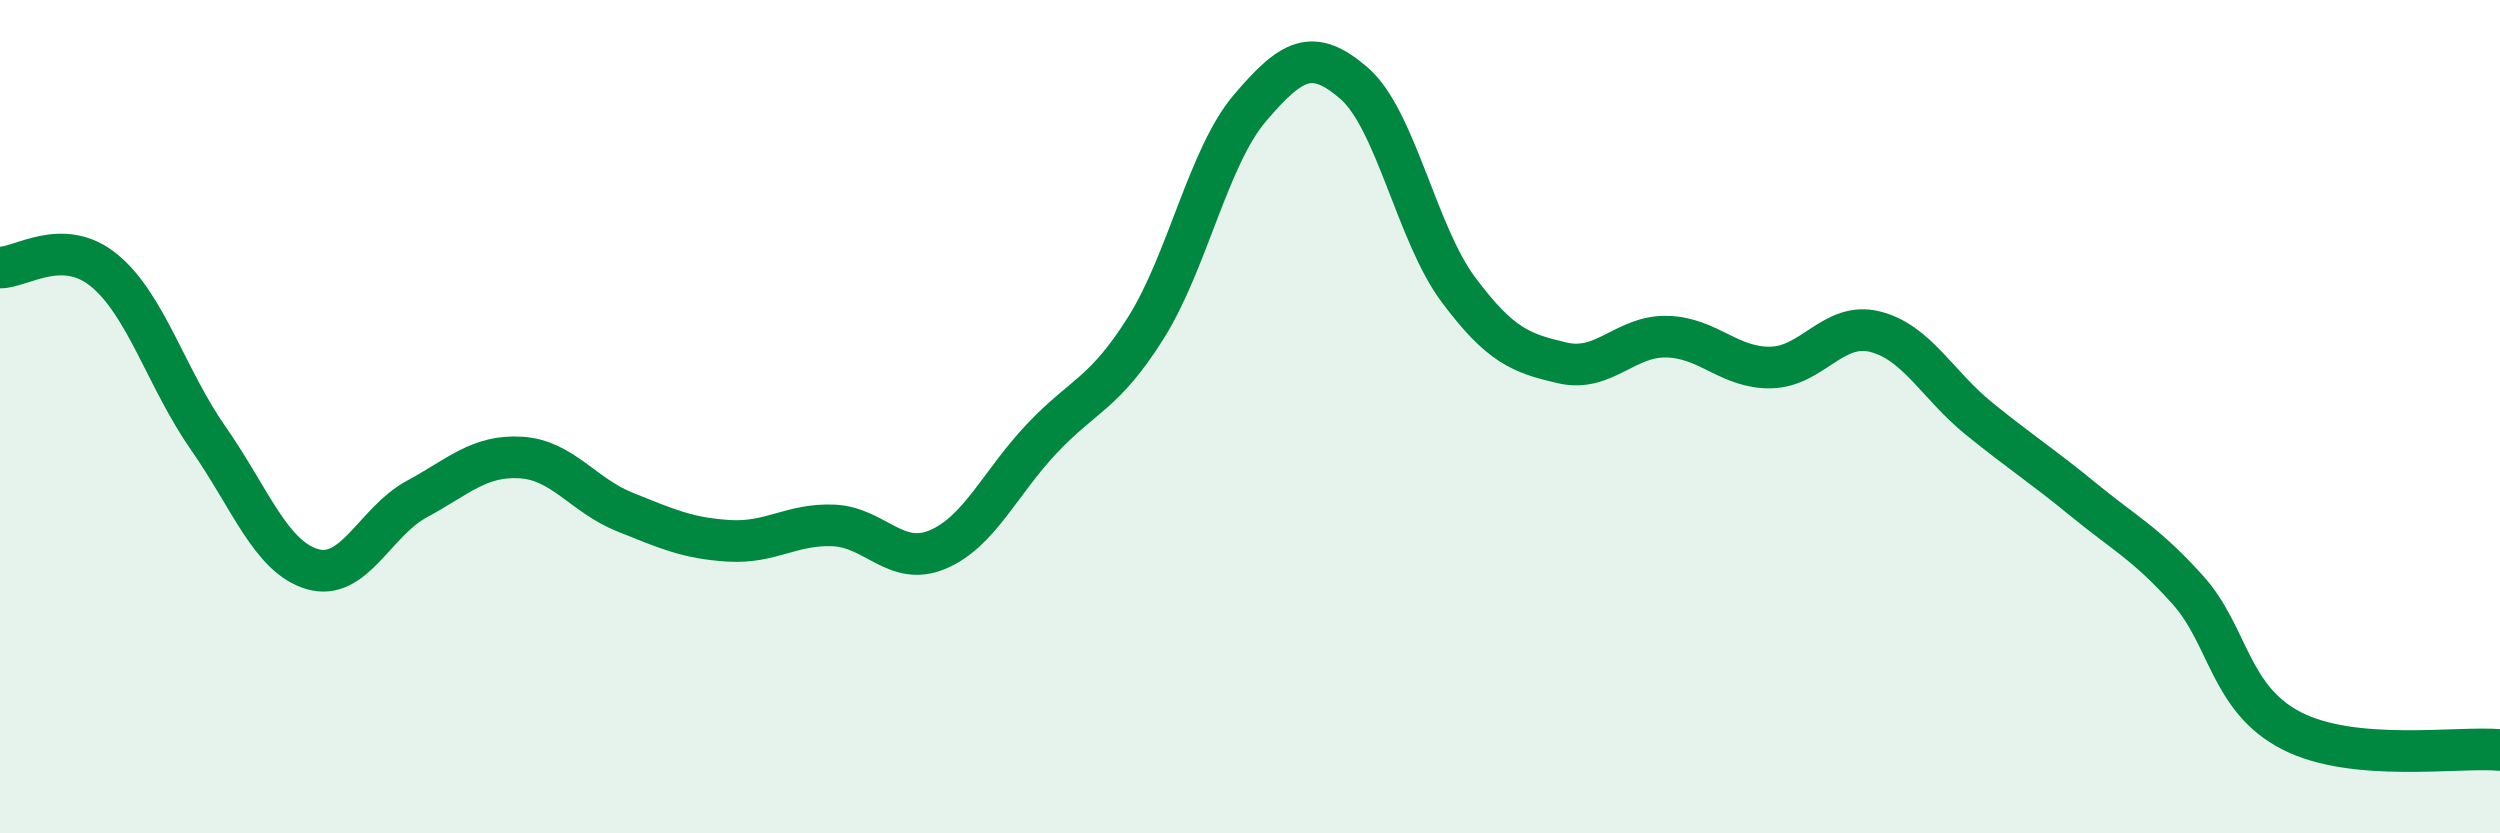
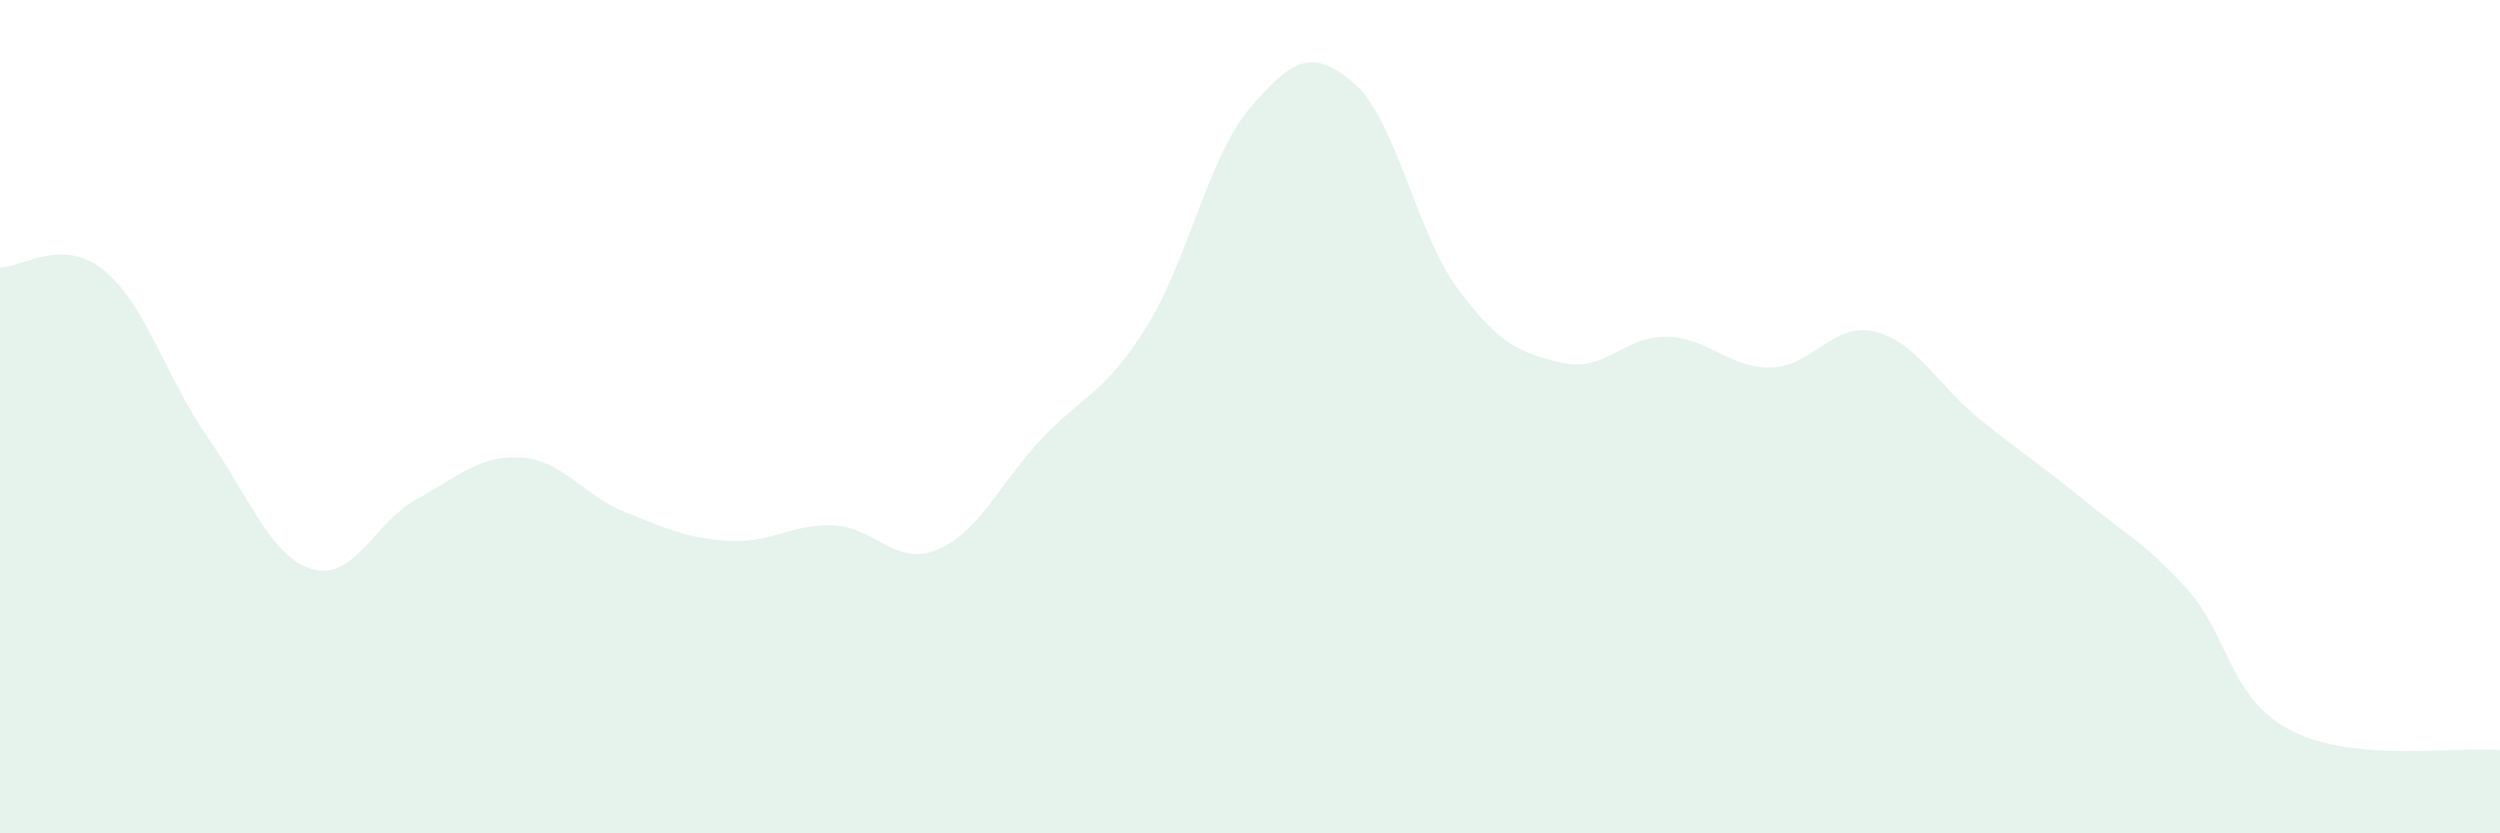
<svg xmlns="http://www.w3.org/2000/svg" width="60" height="20" viewBox="0 0 60 20">
  <path d="M 0,6.42 C 0.5,6.43 1.5,5.67 2.5,6.49 C 3.5,7.31 4,9.09 5,10.52 C 6,11.95 6.5,13.37 7.5,13.66 C 8.5,13.95 9,12.52 10,11.98 C 11,11.44 11.5,10.92 12.5,10.98 C 13.5,11.04 14,11.89 15,12.29 C 16,12.69 16.5,12.92 17.5,12.98 C 18.5,13.04 19,12.57 20,12.61 C 21,12.65 21.5,13.61 22.5,13.19 C 23.5,12.77 24,11.59 25,10.53 C 26,9.47 26.5,9.46 27.5,7.87 C 28.5,6.28 29,3.76 30,2.59 C 31,1.42 31.5,1.13 32.5,2 C 33.5,2.87 34,5.61 35,6.95 C 36,8.29 36.5,8.48 37.5,8.71 C 38.5,8.94 39,8.06 40,8.08 C 41,8.1 41.5,8.84 42.5,8.82 C 43.5,8.8 44,7.71 45,7.96 C 46,8.21 46.5,9.24 47.5,10.05 C 48.5,10.86 49,11.17 50,11.99 C 51,12.81 51.5,13.04 52.5,14.15 C 53.5,15.26 53.5,16.77 55,17.54 C 56.5,18.31 59,17.91 60,18L60 20L0 20Z" fill="#008740" opacity="0.1" stroke-linecap="round" stroke-linejoin="round" />
-   <path d="M 0,6.42 C 0.5,6.43 1.5,5.67 2.5,6.49 C 3.5,7.31 4,9.09 5,10.52 C 6,11.95 6.5,13.37 7.5,13.66 C 8.5,13.95 9,12.52 10,11.98 C 11,11.44 11.5,10.92 12.5,10.98 C 13.5,11.04 14,11.89 15,12.29 C 16,12.69 16.5,12.92 17.5,12.98 C 18.5,13.04 19,12.57 20,12.61 C 21,12.65 21.5,13.61 22.5,13.19 C 23.5,12.77 24,11.59 25,10.53 C 26,9.47 26.5,9.46 27.5,7.87 C 28.5,6.28 29,3.76 30,2.59 C 31,1.42 31.5,1.13 32.5,2 C 33.5,2.87 34,5.61 35,6.95 C 36,8.29 36.5,8.48 37.5,8.71 C 38.5,8.94 39,8.06 40,8.08 C 41,8.1 41.5,8.84 42.5,8.82 C 43.5,8.8 44,7.71 45,7.96 C 46,8.21 46.5,9.24 47.5,10.05 C 48.5,10.86 49,11.17 50,11.99 C 51,12.81 51.5,13.04 52.5,14.15 C 53.5,15.26 53.5,16.77 55,17.54 C 56.5,18.31 59,17.91 60,18" stroke="#008740" stroke-width="1" fill="none" stroke-linecap="round" stroke-linejoin="round" />
</svg>